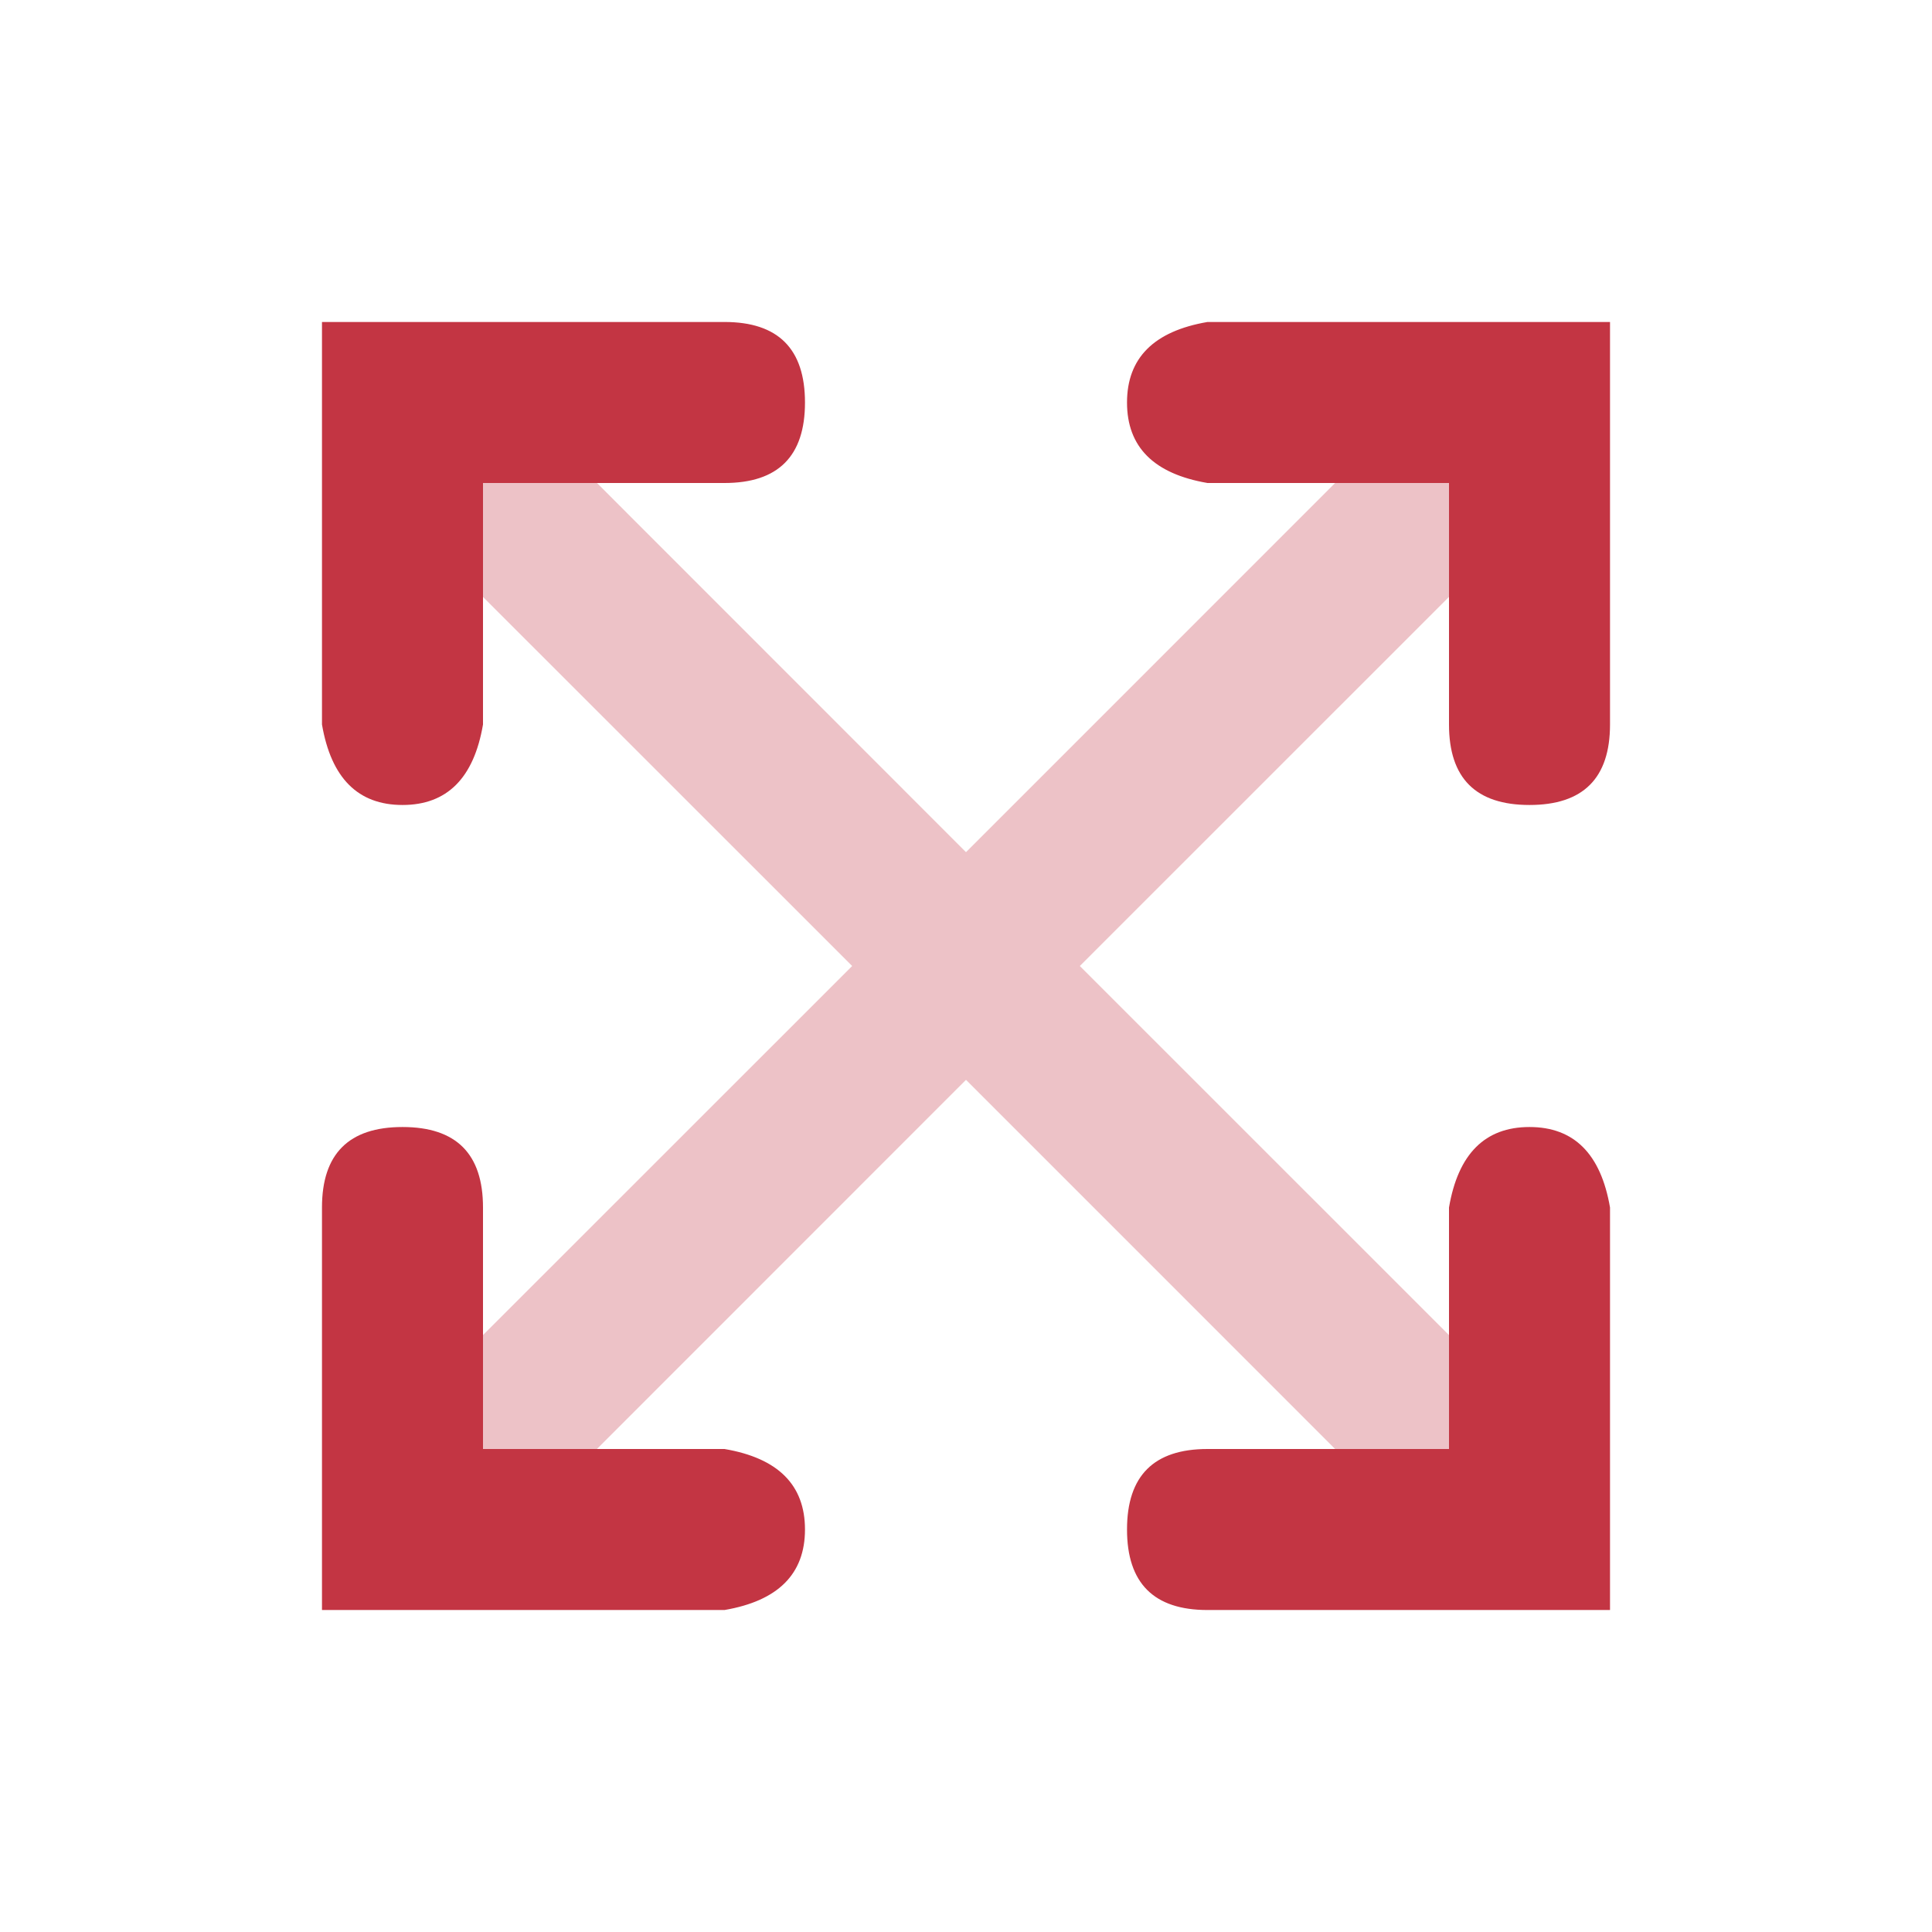
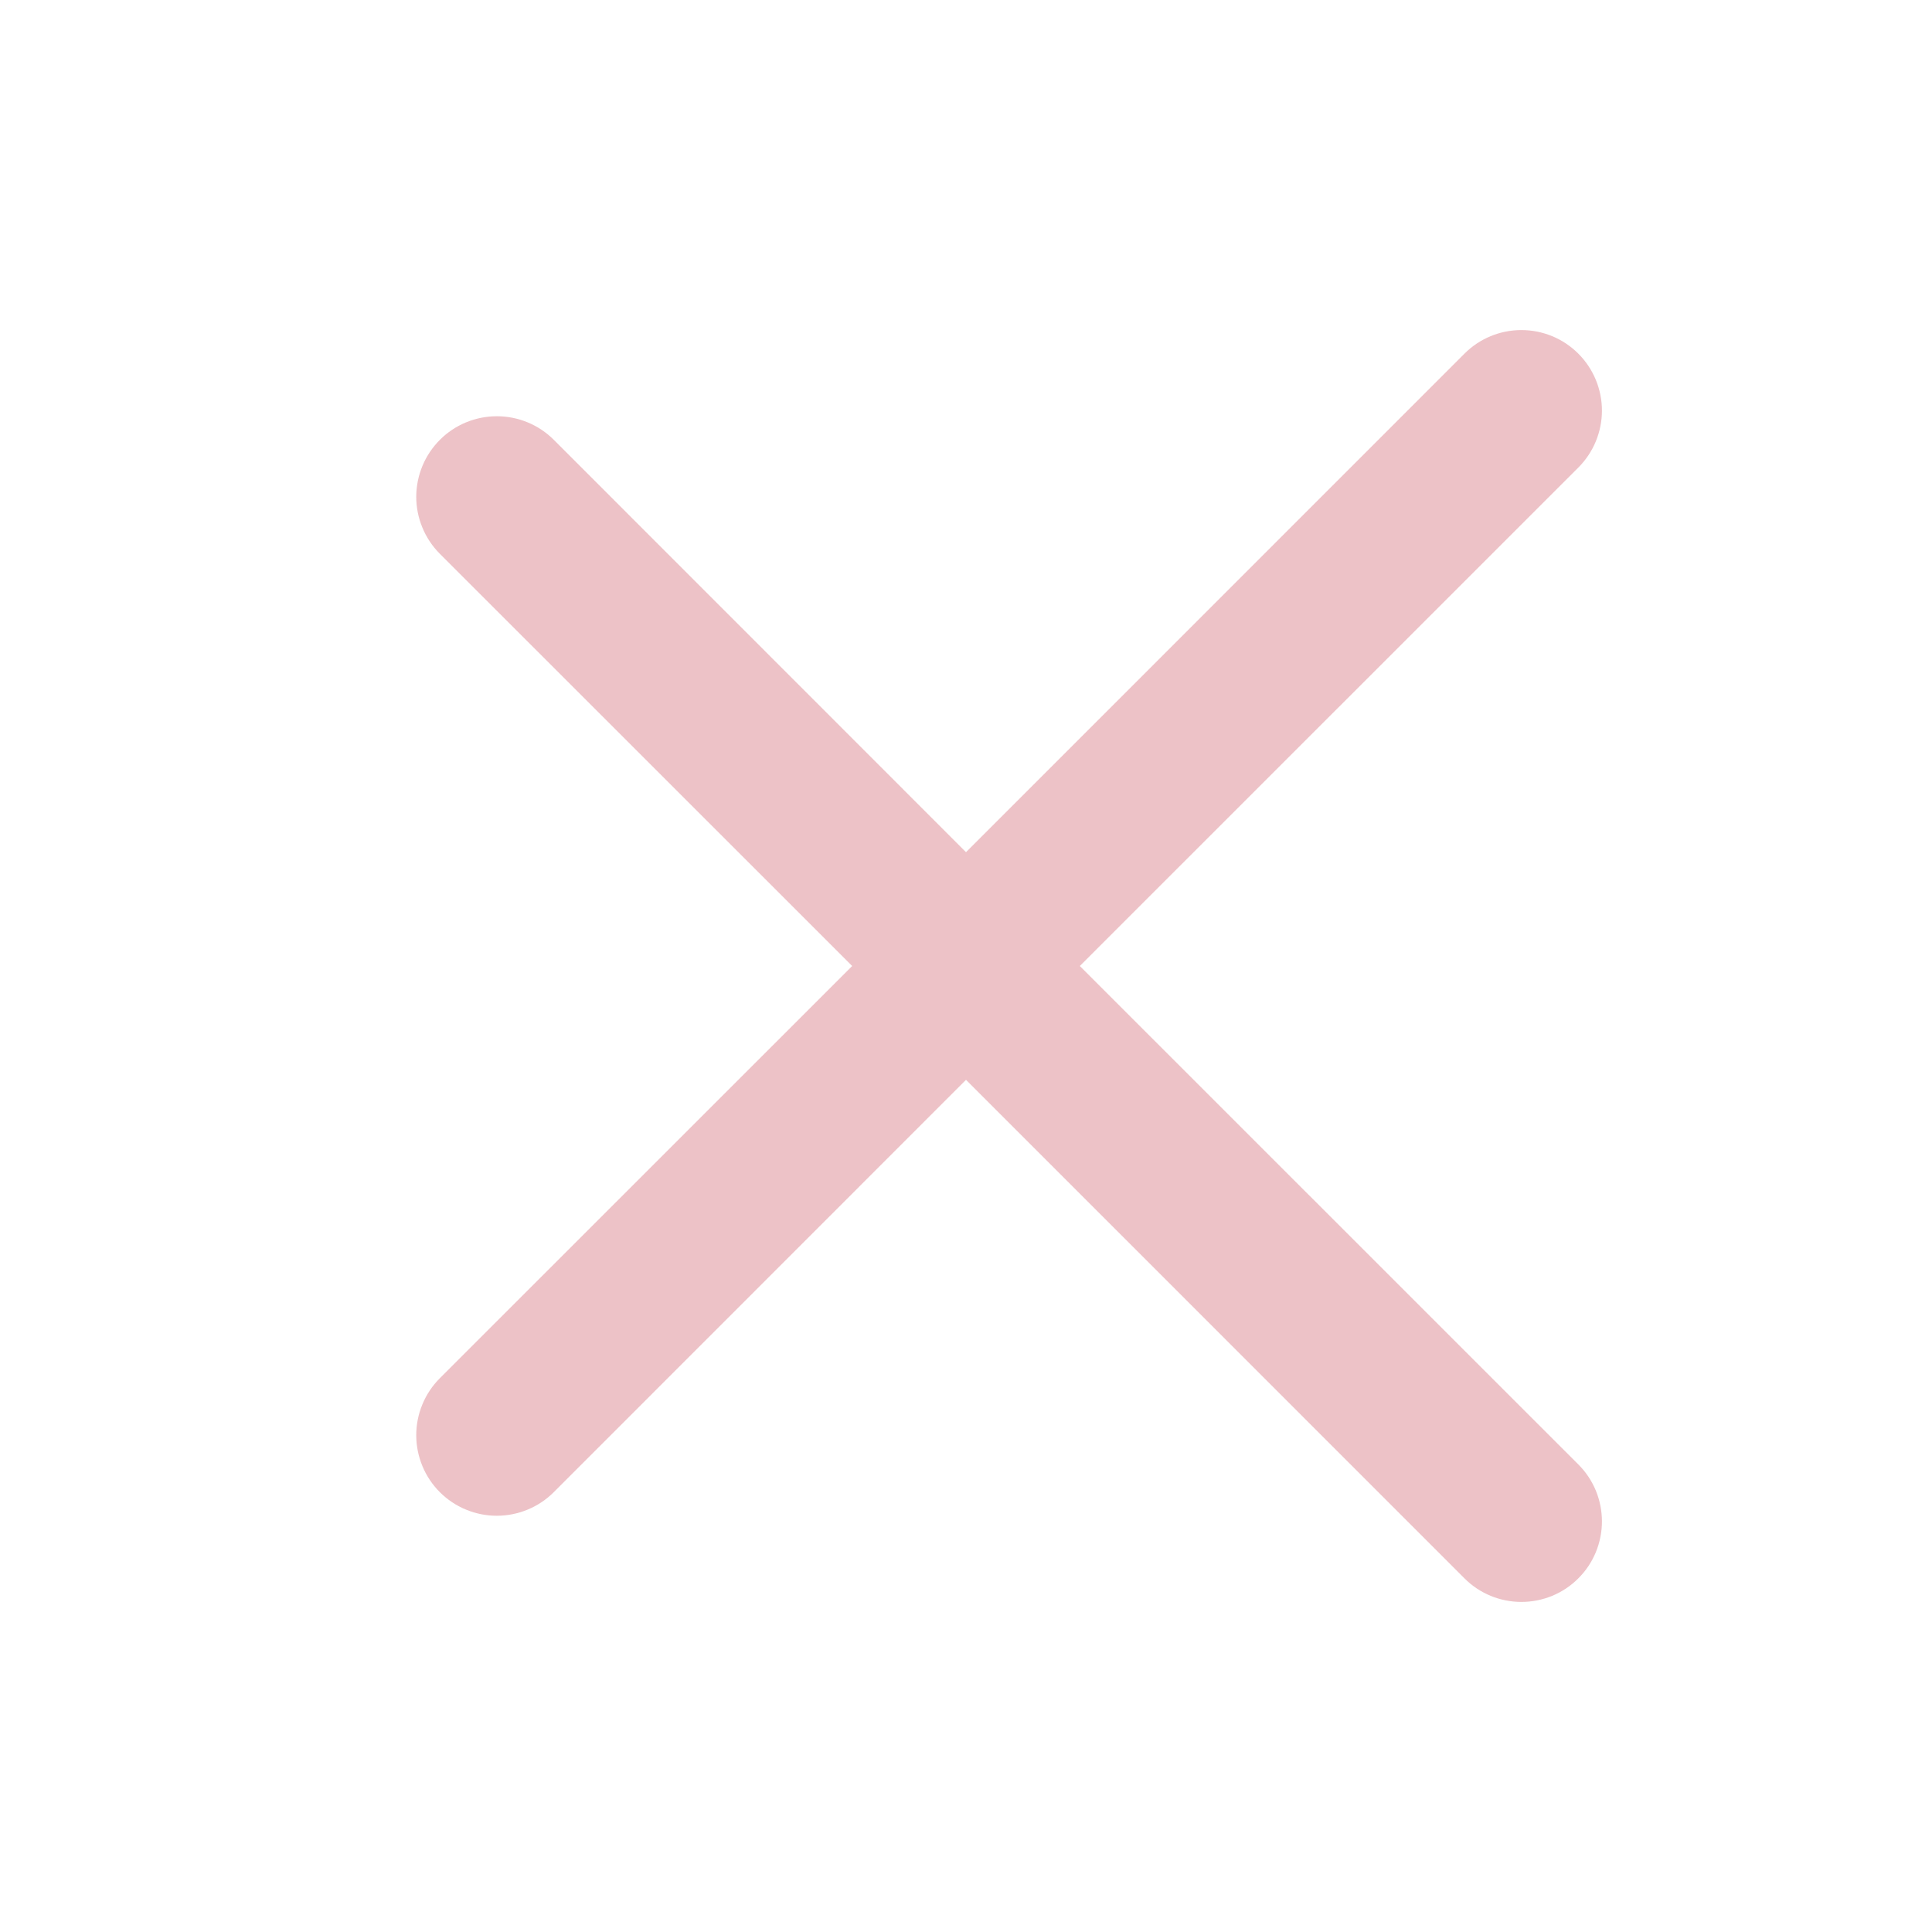
<svg xmlns="http://www.w3.org/2000/svg" width="38" height="38" viewBox="0 0 38 38" fill="none">
  <path opacity="0.3" fill-rule="evenodd" clip-rule="evenodd" d="M16.761 19L8.651 10.892C8.504 10.745 8.387 10.57 8.308 10.377C8.228 10.185 8.187 9.979 8.187 9.771C8.188 9.351 8.355 8.948 8.652 8.651C8.949 8.353 9.353 8.187 9.773 8.187C10.193 8.187 10.596 8.354 10.893 8.651L19 16.761L28.804 6.956C29.101 6.658 29.504 6.492 29.924 6.492C30.344 6.492 30.747 6.658 31.044 6.956C31.341 7.253 31.508 7.656 31.508 8.076C31.508 8.496 31.341 8.899 31.044 9.196L21.239 19L31.044 28.804C31.192 28.951 31.308 29.126 31.388 29.318C31.467 29.51 31.508 29.716 31.508 29.924C31.508 30.132 31.467 30.338 31.388 30.53C31.308 30.723 31.192 30.897 31.044 31.044C30.897 31.192 30.723 31.308 30.53 31.388C30.338 31.467 30.132 31.508 29.924 31.508C29.716 31.508 29.51 31.467 29.318 31.388C29.126 31.308 28.951 31.192 28.804 31.044L19 21.239L10.892 29.349C10.745 29.496 10.57 29.613 10.378 29.692C10.185 29.772 9.98 29.813 9.771 29.813C9.563 29.813 9.357 29.772 9.165 29.692C8.973 29.613 8.798 29.496 8.651 29.349C8.504 29.202 8.387 29.027 8.308 28.835C8.228 28.642 8.187 28.436 8.187 28.229C8.187 28.02 8.228 27.814 8.308 27.622C8.387 27.43 8.504 27.255 8.651 27.108L16.761 19Z" fill="#C33543" />
-   <path fill-rule="evenodd" clip-rule="evenodd" d="M9.5 28.5H14.25C15.306 28.68 15.833 29.209 15.833 30.083C15.833 30.957 15.306 31.486 14.25 31.667H6.333V23.75C6.333 22.694 6.861 22.167 7.917 22.167C8.973 22.167 9.5 22.694 9.5 23.75V28.5ZM28.5 28.5V23.75C28.68 22.694 29.209 22.167 30.083 22.167C30.957 22.167 31.486 22.694 31.667 23.75V31.667H23.75C22.694 31.667 22.167 31.139 22.167 30.083C22.167 29.027 22.694 28.5 23.75 28.5H28.5ZM28.5 9.5H23.75C22.694 9.319 22.167 8.791 22.167 7.917C22.167 7.043 22.694 6.514 23.75 6.333H31.667V14.25C31.667 15.306 31.14 15.833 30.083 15.833C29.027 15.833 28.5 15.306 28.5 14.25V9.5ZM9.5 9.5V14.25C9.32 15.306 8.791 15.833 7.917 15.833C7.043 15.833 6.514 15.306 6.333 14.25V6.333H14.25C15.306 6.333 15.833 6.861 15.833 7.917C15.833 8.973 15.306 9.5 14.25 9.5H9.5Z" fill="#C33543" />
</svg>